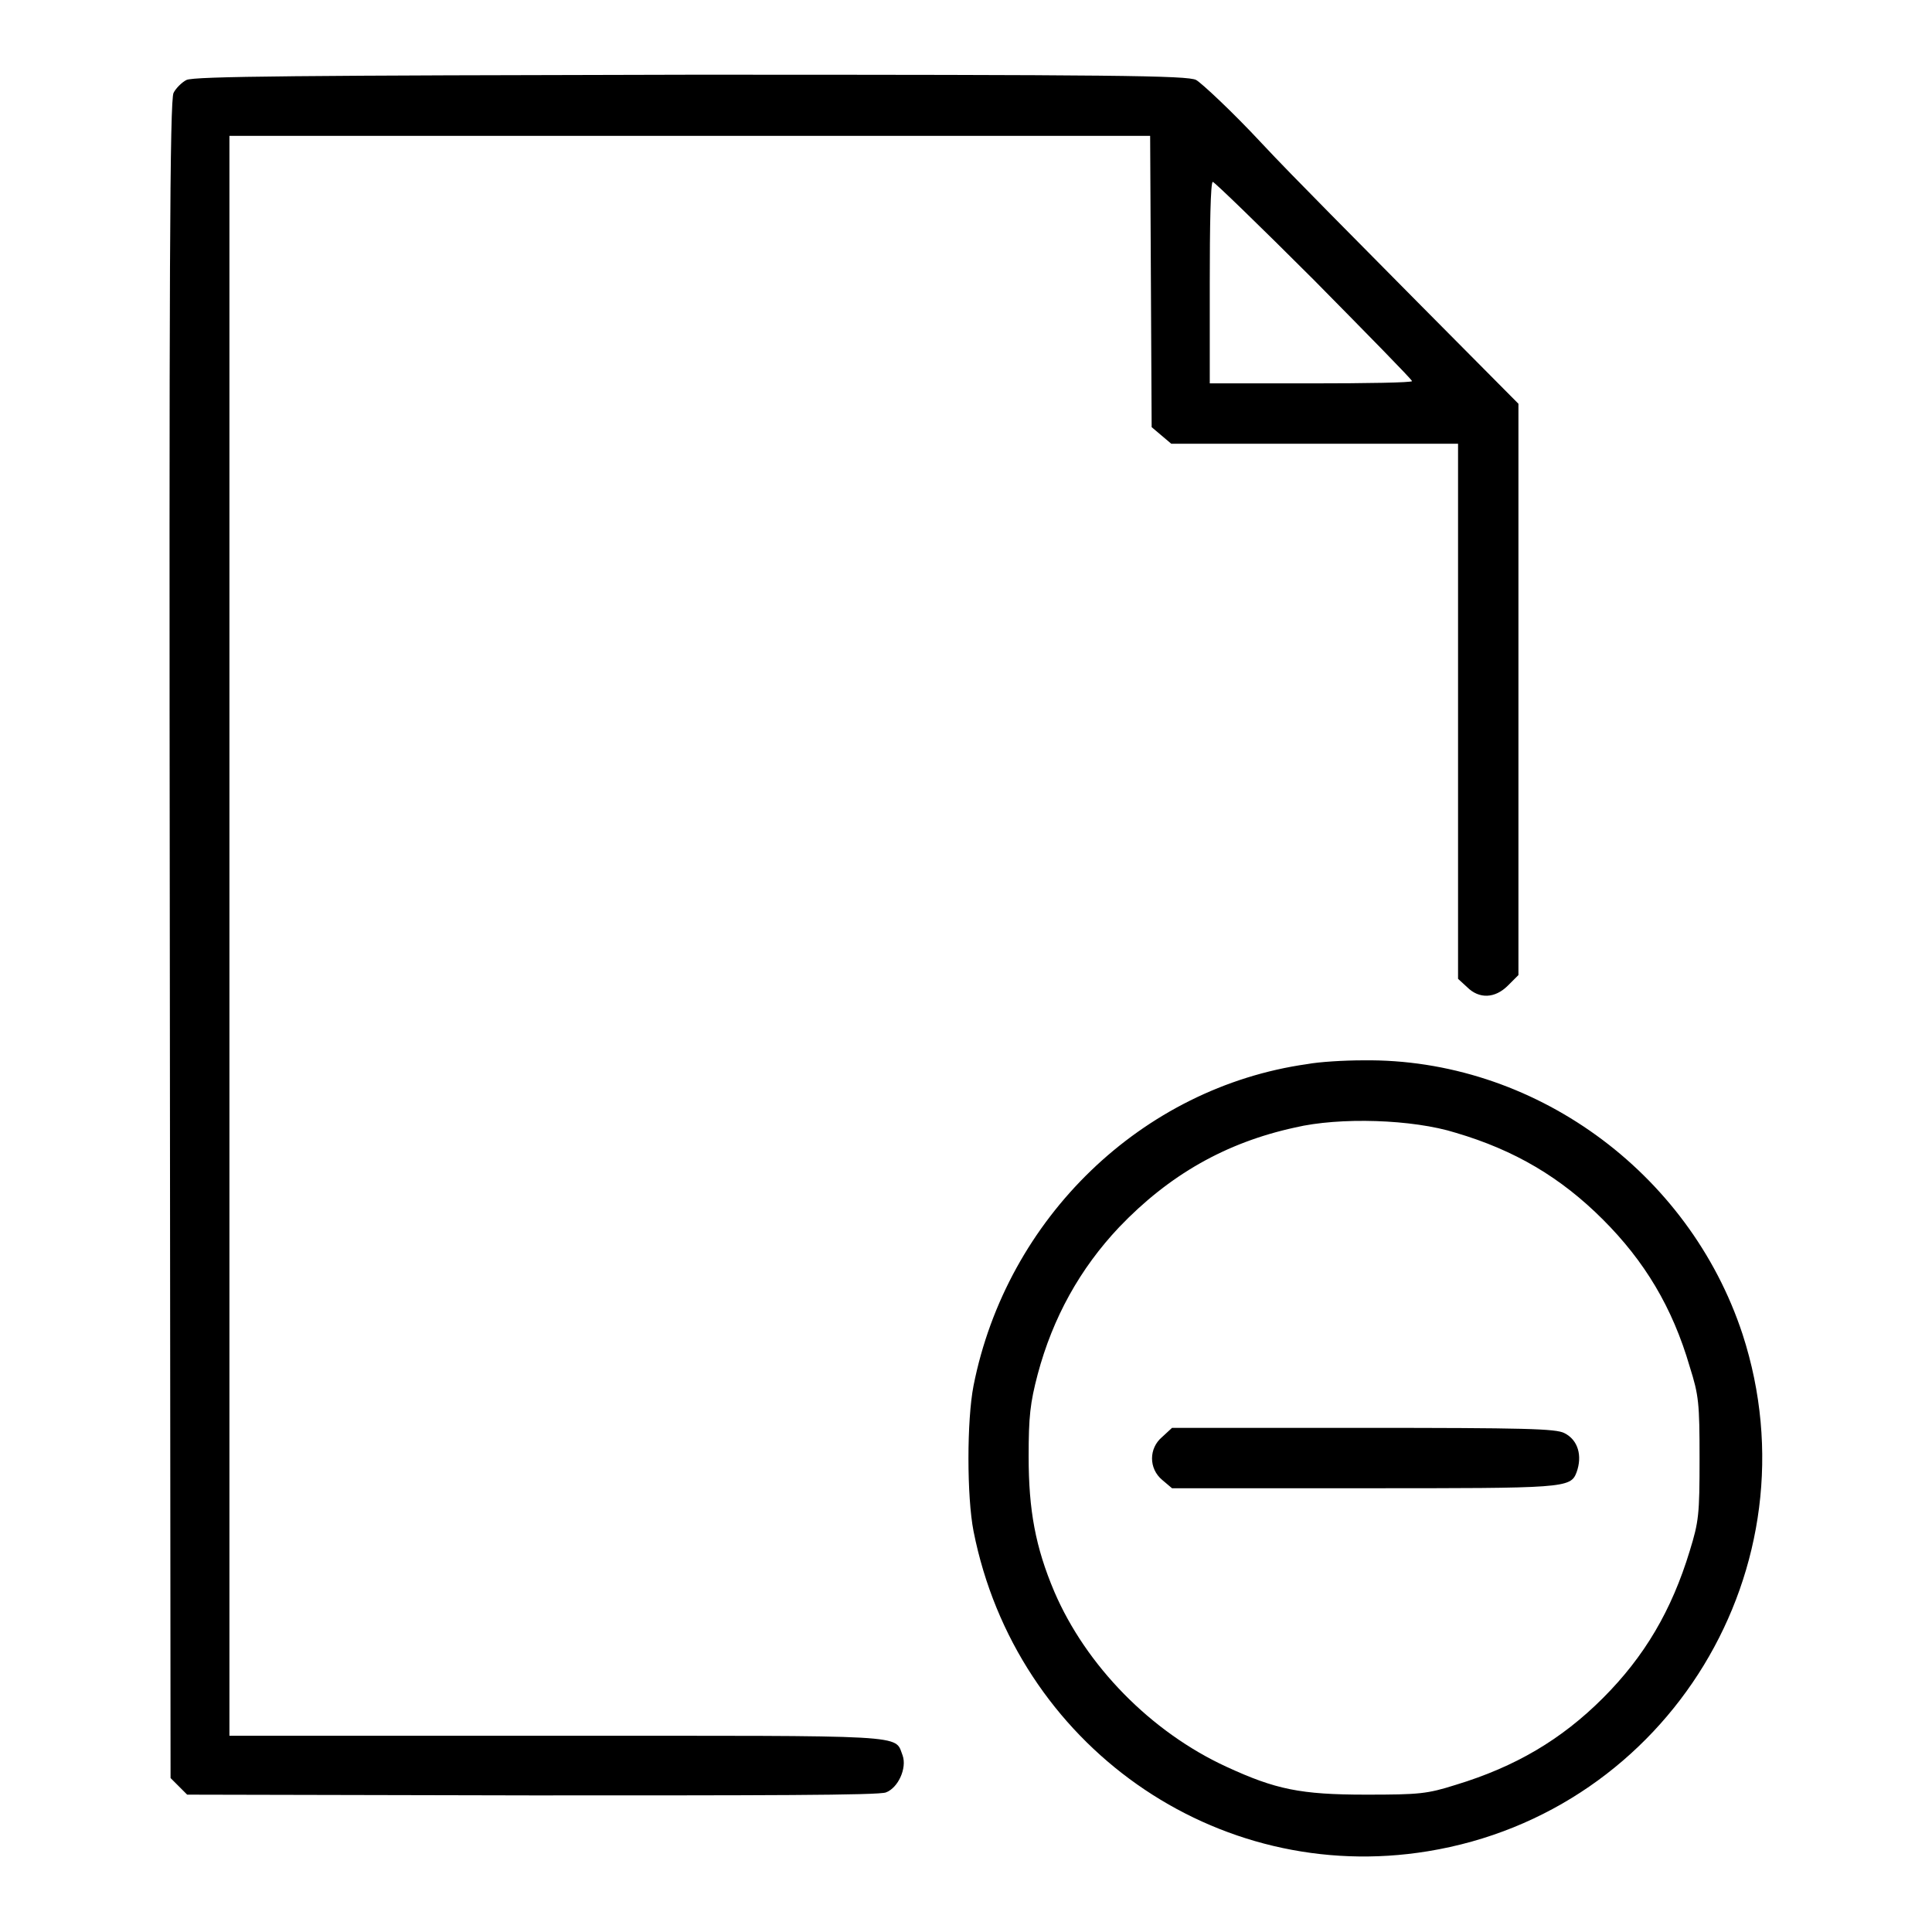
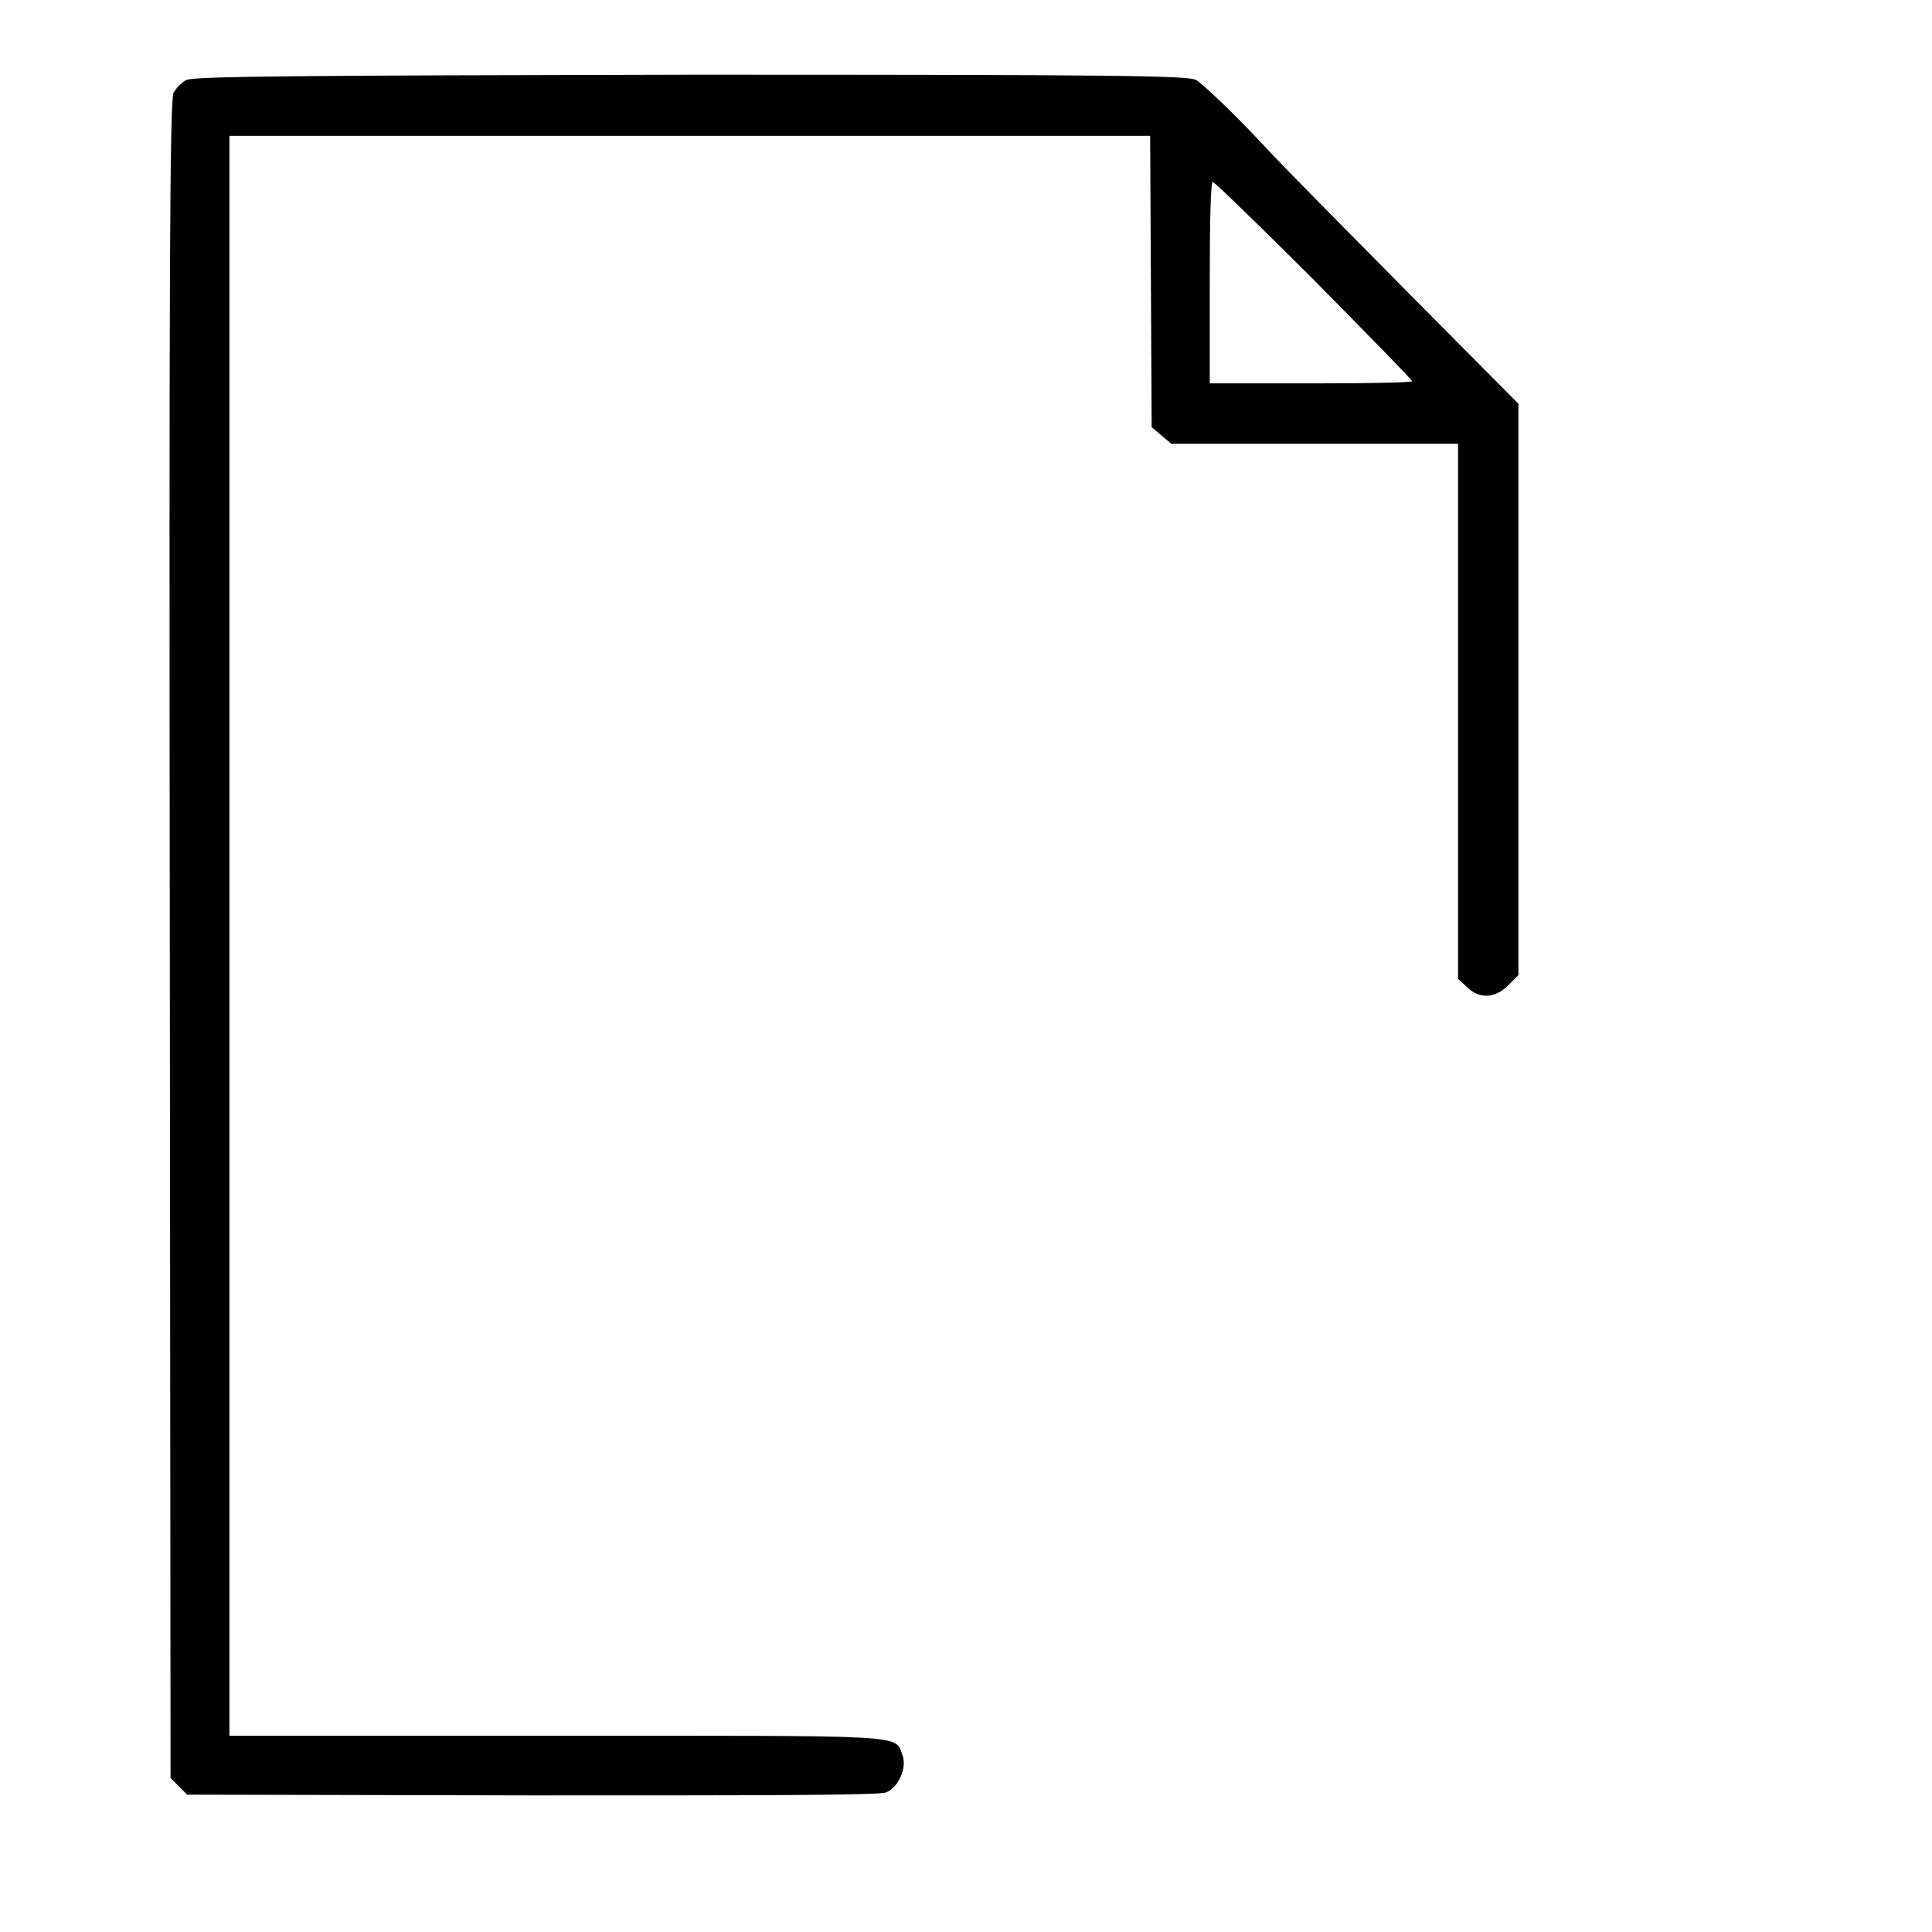
<svg xmlns="http://www.w3.org/2000/svg" version="1.1" x="0px" y="0px" viewBox="0 0 256 256" enable-background="new 0 0 256 256" xml:space="preserve">
  <g>
    <g>
      <g>
        <path fill="#000000" d="M24.7,10.6c-0.6,0.3-1.4,1.1-1.7,1.7c-0.5,0.9-0.6,23.7-0.5,112.2l0.1,111.1l1.1,1.1l1.1,1.1l45.7,0.1c29.9,0,46.1,0,46.9-0.4c1.6-0.6,2.8-3.2,2.2-4.9c-1.1-2.8,1.5-2.6-45.9-2.6H30.4V124V18h61h61l0.1,19.3l0.1,19.3l1.3,1.1l1.3,1.1h19h19v35.4v35.5l1.2,1.1c1.6,1.6,3.7,1.5,5.4-0.2l1.4-1.4V91.4V53.5l-13.3-13.4c-7.3-7.4-16.7-16.8-20.7-21.1s-8-8-8.7-8.4c-1.1-0.6-11-0.7-66.9-0.7C39.8,10,25.7,10.1,24.7,10.6z M174.1,37.1c7.1,7.2,13,13.2,13,13.4c0,0.2-6,0.3-13.4,0.3h-13.4V37.5c0-7.4,0.1-13.4,0.4-13.4C160.9,24.1,166.9,29.9,174.1,37.1z" />
-         <path fill="#000000" d="M173.2,141c-21.9,3.1-39.8,20.4-44.2,42.6c-0.9,4.6-0.9,14.7,0,19.3c5.6,28.3,32.1,47,60.2,42.4c31.9-5.2,51.7-37.7,41.7-68.5c-7.1-21.6-27.8-36.6-50.3-36.3C178.1,140.5,174.8,140.7,173.2,141z M192.9,150.1c7.8,2.3,13.9,5.9,19.5,11.5c5.5,5.5,9.2,11.6,11.5,19.5c1.2,3.8,1.3,4.8,1.3,12.2s-0.1,8.3-1.3,12.2c-2.4,7.9-6,14-11.5,19.5c-5.5,5.5-11.6,9.1-19.5,11.5c-3.8,1.2-4.8,1.3-11.9,1.3c-8.7,0-12-0.7-18.5-3.7c-10-4.6-18.6-13.4-22.8-23.2c-2.5-5.9-3.4-10.8-3.4-17.9c0-5.3,0.2-7.1,1.2-10.9c2-7.5,5.6-14,10.8-19.5c6.6-6.9,14.1-11.2,23.3-13.2C177.5,148,187.2,148.3,192.9,150.1z" />
-         <path fill="#000000" d="M154,190.4c-1.8,1.5-1.8,4.2,0,5.7l1.3,1.1h25.3c26.7,0,27.5,0,28.3-2.1c0.8-2.2,0.2-4.3-1.6-5.2c-1.1-0.6-5.3-0.7-26.7-0.7h-25.3L154,190.4z" />
      </g>
    </g>
  </g>
</svg>